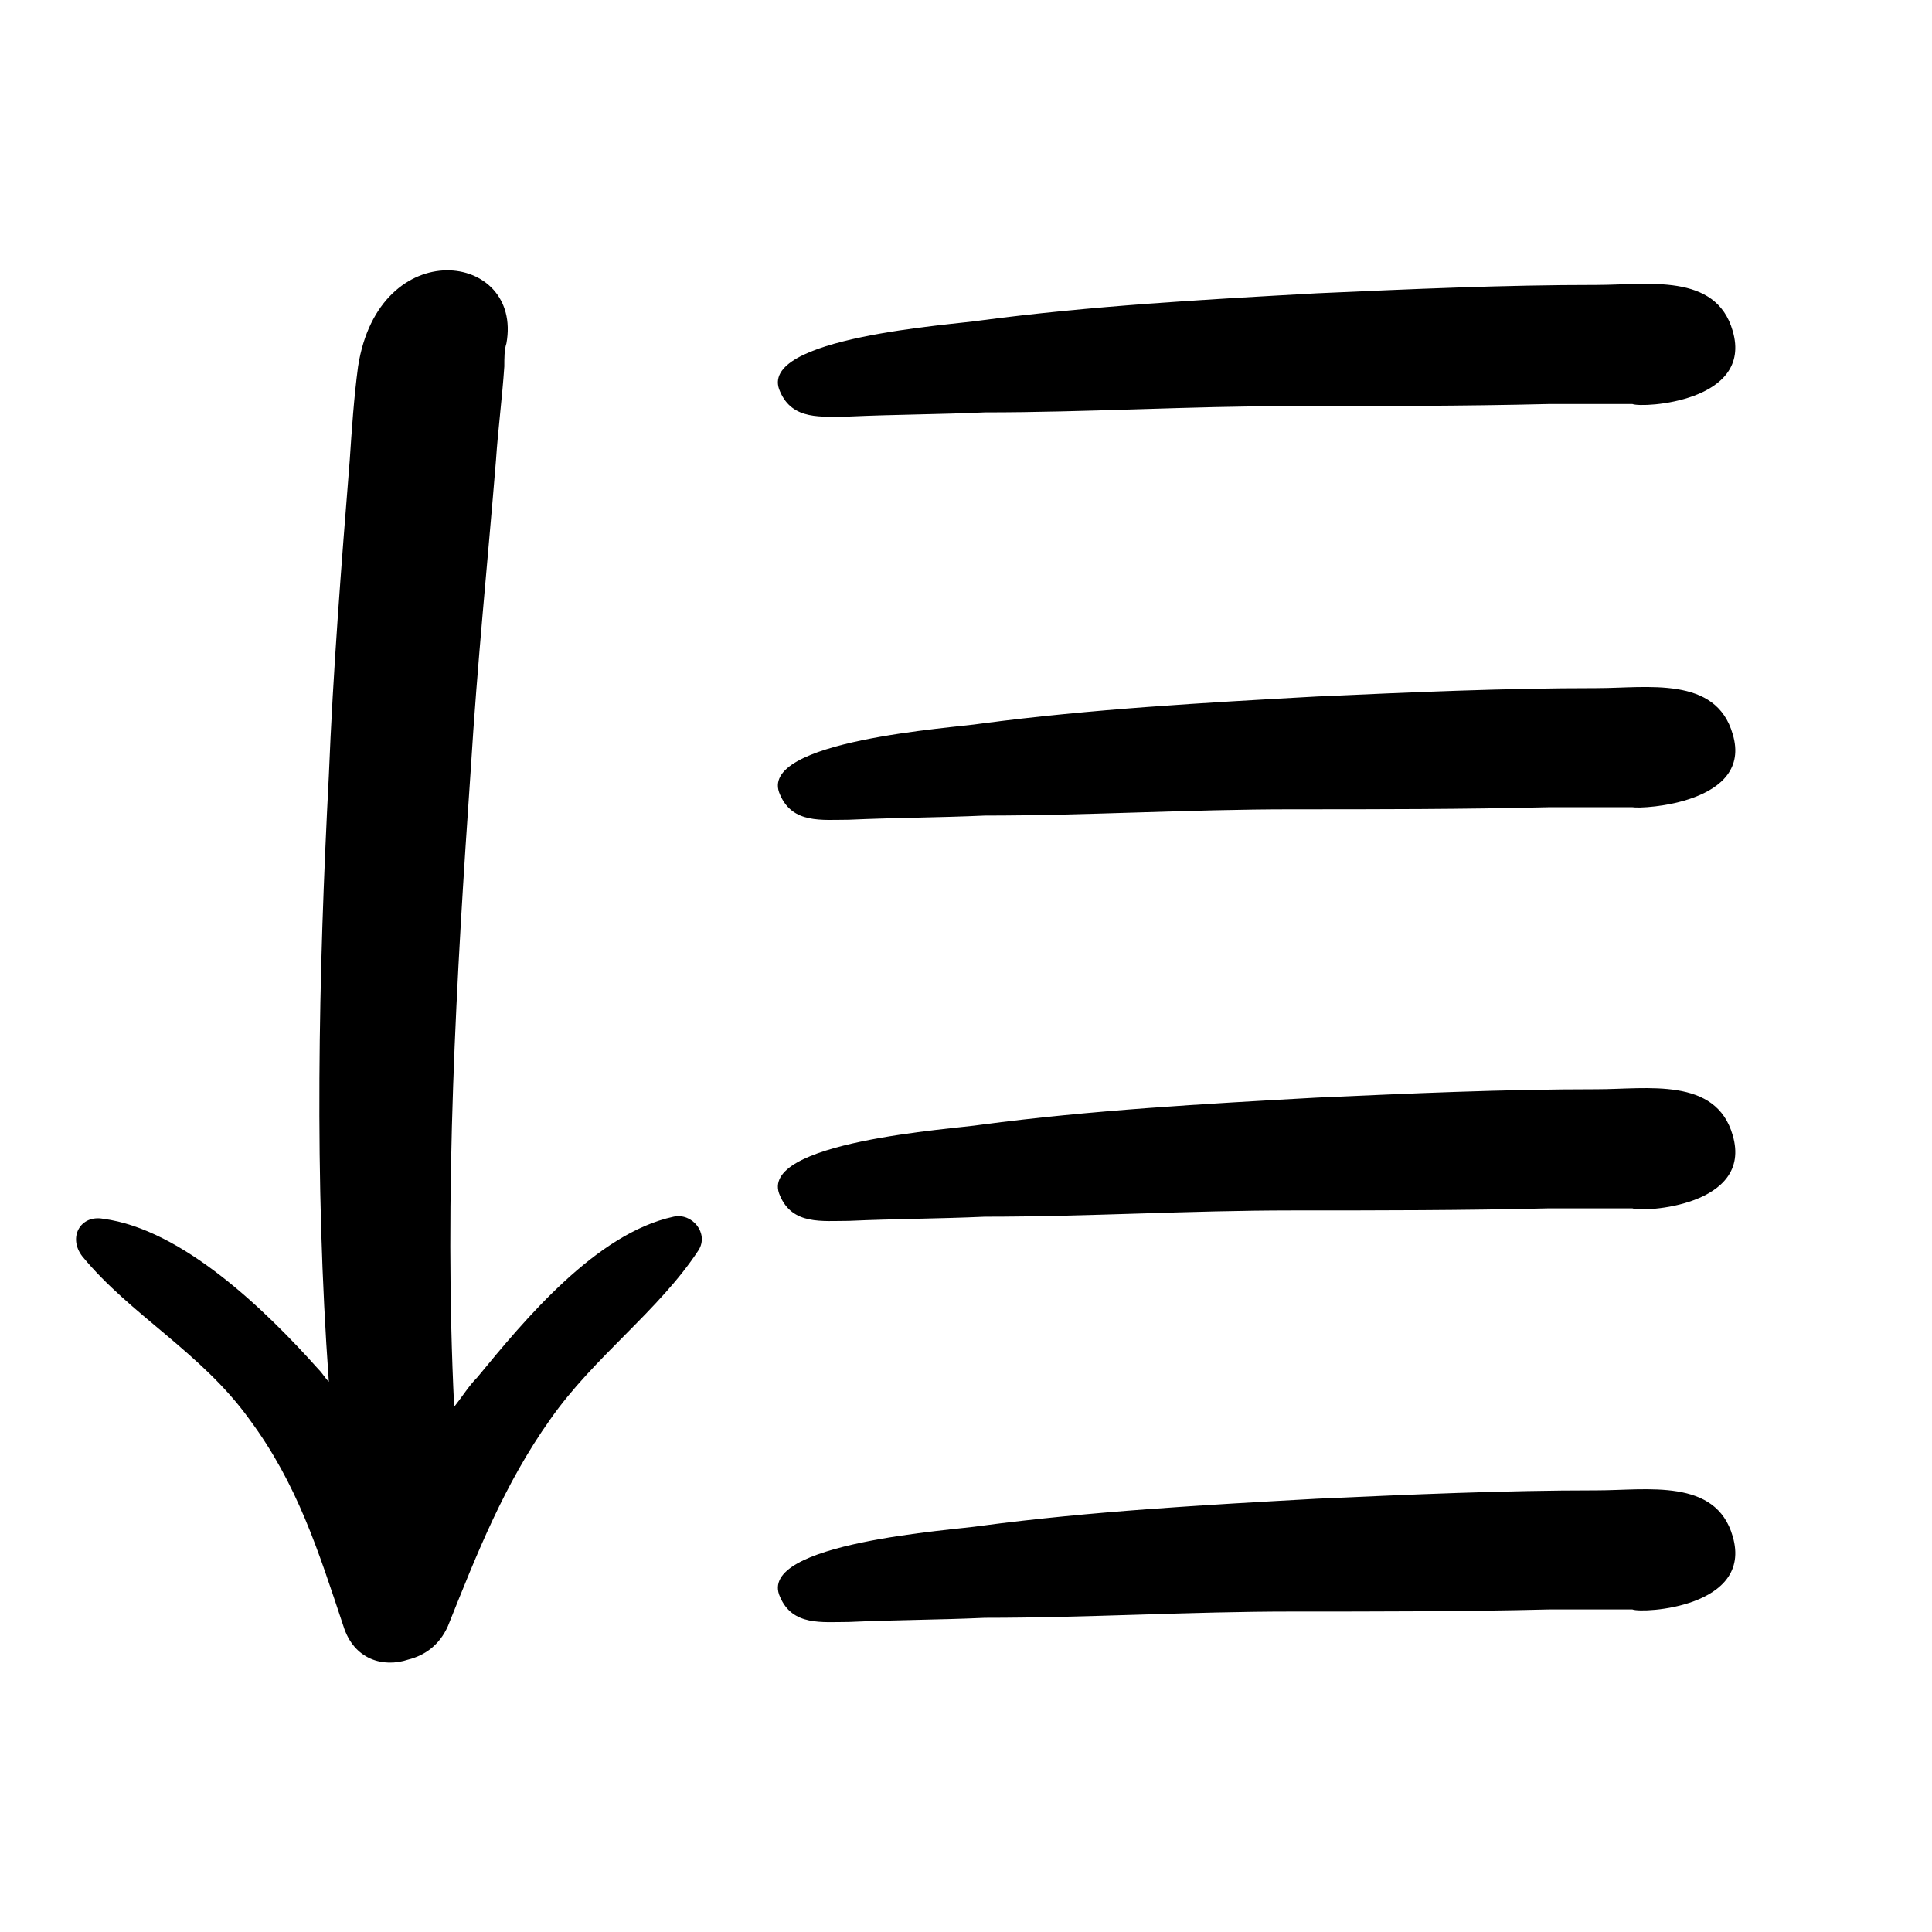
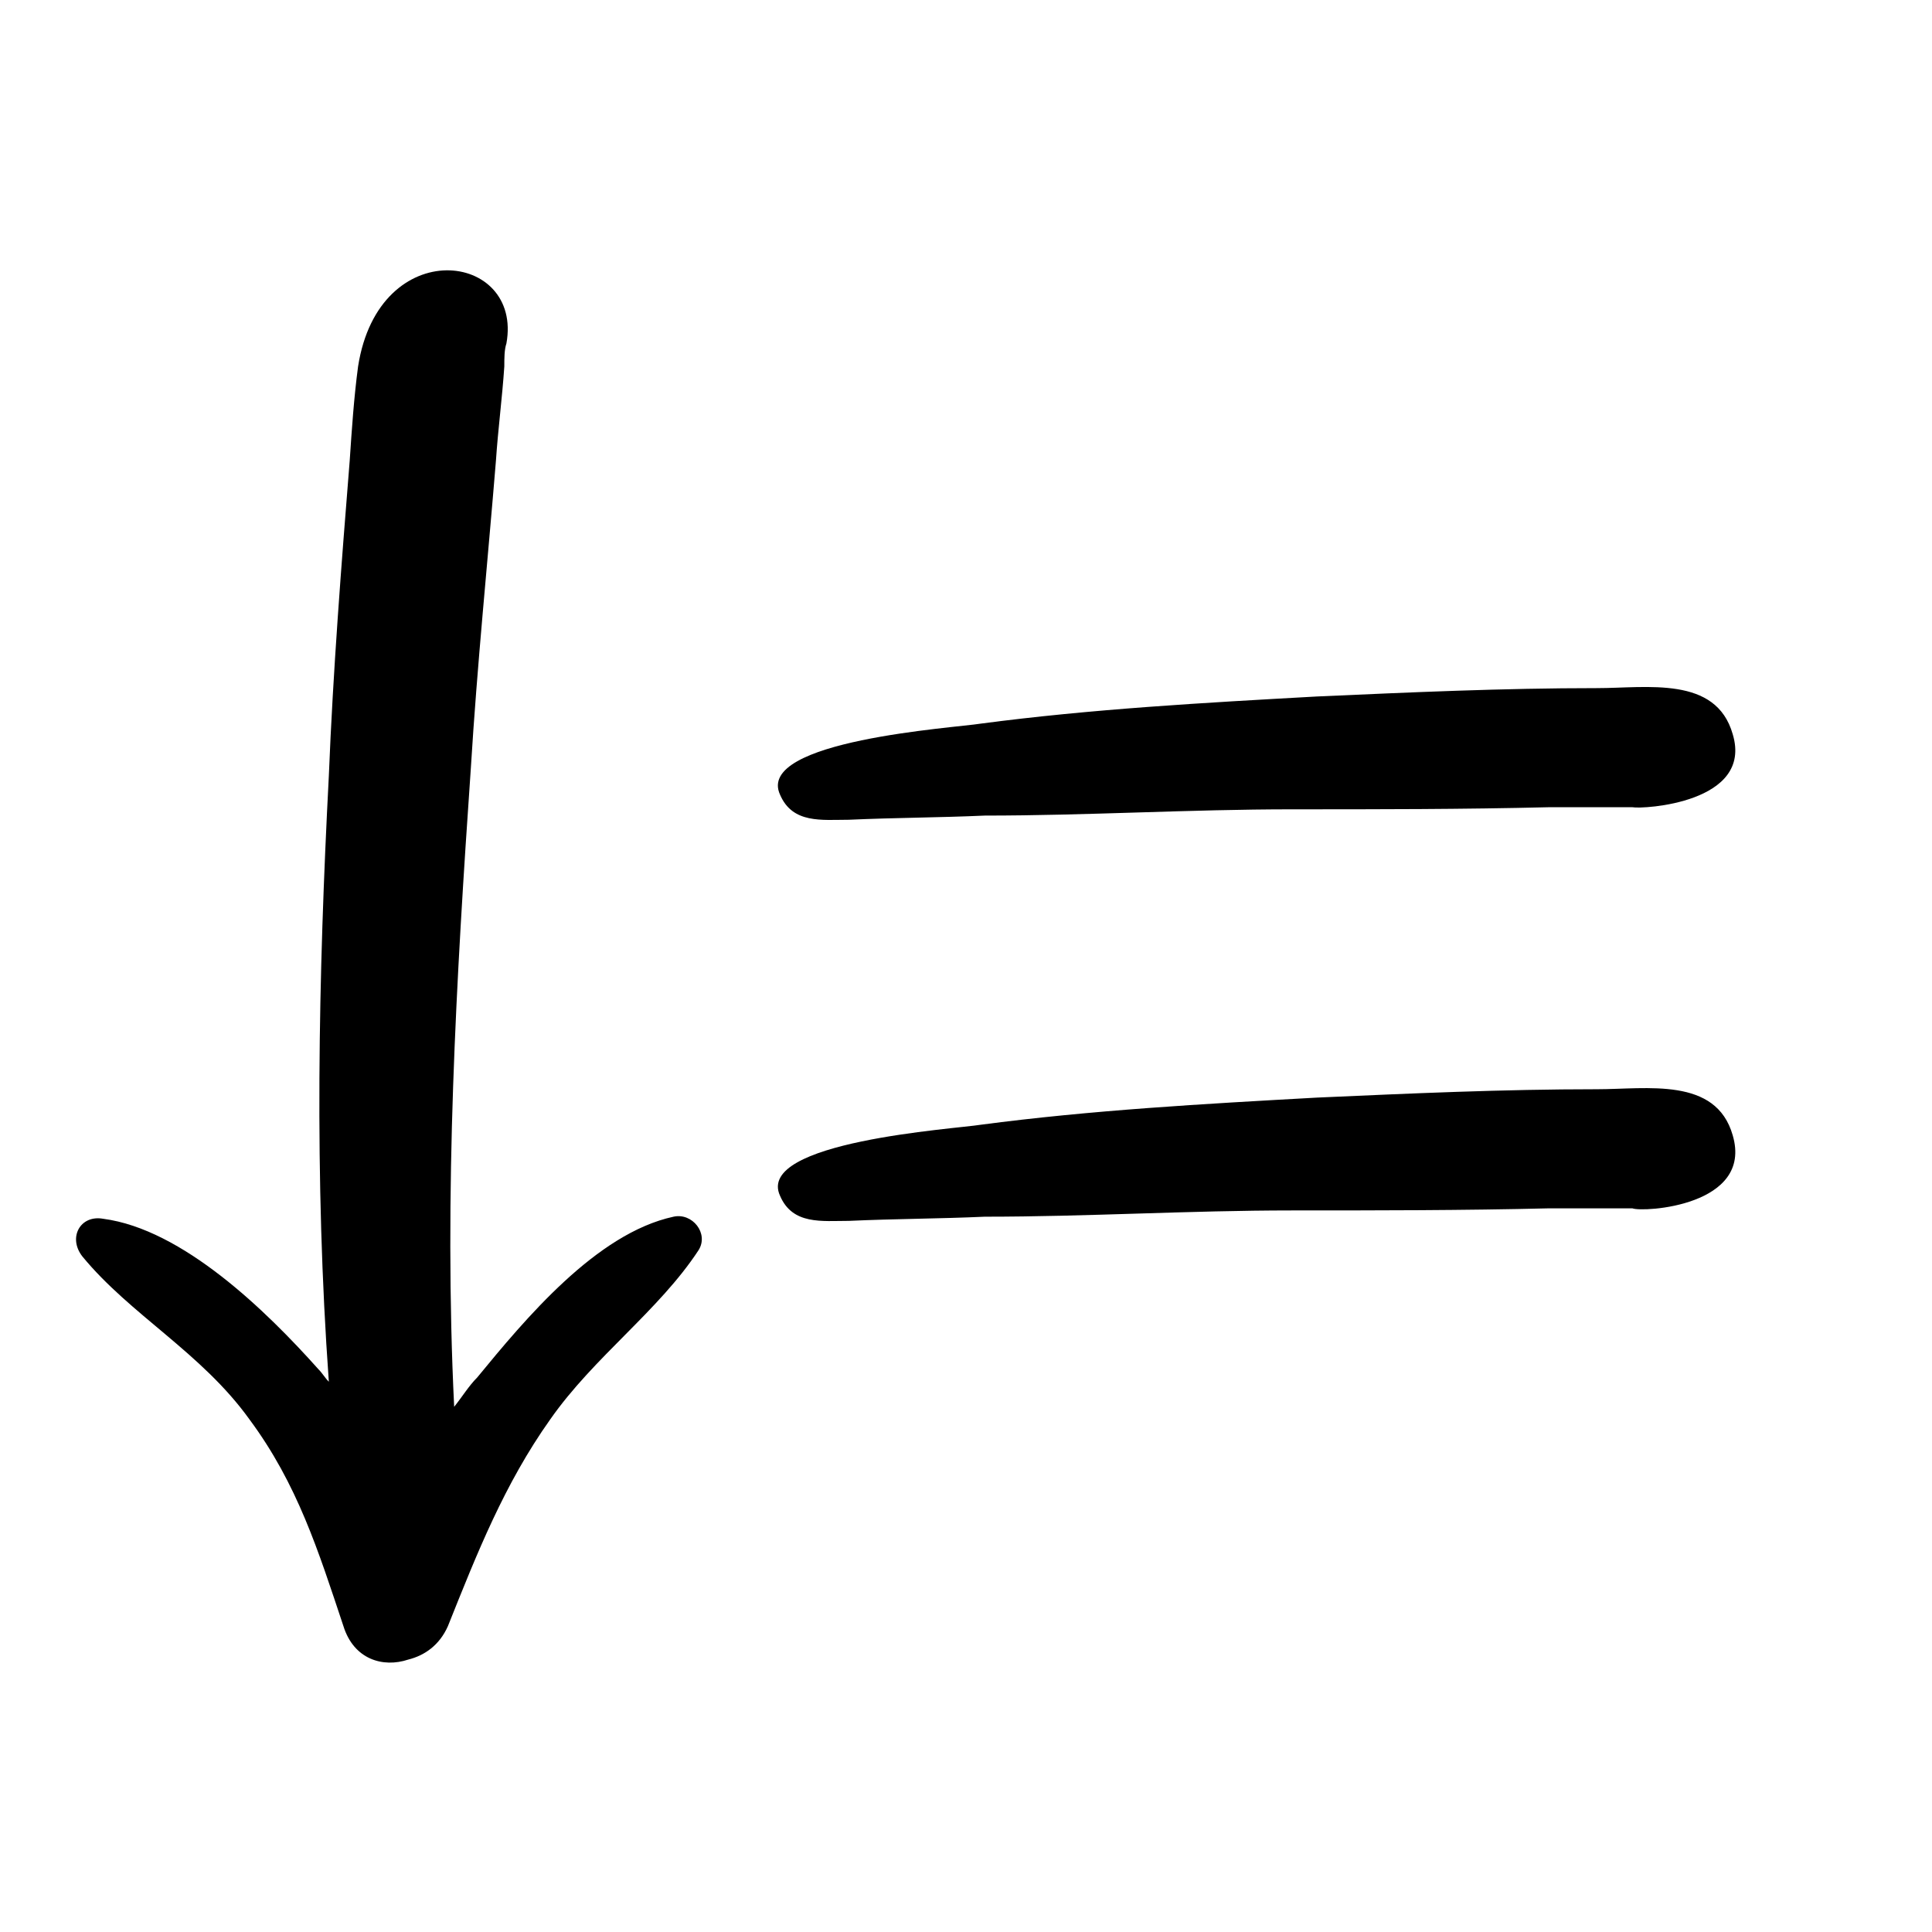
<svg xmlns="http://www.w3.org/2000/svg" fill="#000000" width="800px" height="800px" version="1.1" viewBox="144 144 512 512">
  <g>
-     <path d="m603.18 231.69c-4.43-15.5-22.699-12.18-35.988-12.18-24.914 0-49.273 1.105-74.188 2.215-29.895 1.66-59.793 3.32-89.137 7.199-6.644 1.105-59.793 4.43-53.148 18.824 3.32 7.75 11.074 6.644 18.27 6.644 12.18-0.555 23.805-0.555 35.988-1.105 27.129 0 54.258-1.66 81.383-1.66 22.699 0 45.398 0 68.098-0.555h22.145c2.769 1.102 32.113-0.559 26.578-19.383z" />
    <path d="m603.18 338.54c-4.43-15.5-22.699-12.18-35.988-12.18-24.914 0-49.273 1.105-74.188 2.215-29.895 1.66-59.793 3.32-89.137 7.199-6.644 1.105-59.793 4.43-53.148 18.824 3.32 7.75 11.074 6.644 18.27 6.644 12.18-0.555 23.805-0.555 35.988-1.105 27.129 0 54.258-1.66 81.383-1.66 22.699 0 45.398 0 68.098-0.555h22.145c2.769 0.551 32.113-1.109 26.578-19.383z" />
    <path d="m603.18 444.84c-4.43-15.5-22.699-12.18-35.988-12.18-24.914 0-49.273 1.105-74.188 2.215-29.895 1.66-59.793 3.32-89.137 7.199-6.644 1.105-59.793 4.43-53.148 18.824 3.32 7.75 11.074 6.644 18.27 6.644 12.18-0.555 23.805-0.555 35.988-1.105 27.129 0 54.258-1.66 81.383-1.66 22.699 0 45.398 0 68.098-0.555h22.145c2.769 1.102 32.113-0.559 26.578-19.383z" />
-     <path d="m603.18 551.14c-4.43-15.5-22.699-12.18-35.988-12.18-24.914 0-49.273 1.105-74.188 2.215-29.895 1.66-59.793 3.32-89.137 7.199-6.644 1.105-59.793 4.43-53.148 18.824 3.32 7.75 11.074 6.644 18.27 6.644 12.18-0.555 23.805-0.555 35.988-1.105 27.129 0 54.258-1.66 81.383-1.66 22.699 0 45.398 0 68.098-0.555h22.145c2.769 1.102 32.113-0.559 26.578-19.383z" />
    <path d="m210.1 520.14c12.734 17.164 18.27 34.879 24.914 54.809 2.769 8.859 10.52 11.074 17.164 8.859 4.43-1.105 8.305-3.875 10.52-8.859 7.75-19.379 14.949-37.648 27.129-54.809 11.625-16.609 28.789-28.789 39.309-44.844 2.769-4.43-1.66-9.965-6.644-8.859-20.484 4.43-39.309 27.129-52.043 42.629-2.215 2.215-3.875 4.984-6.09 7.75-2.769-56.473 0.555-113.5 4.43-169.41 1.66-27.129 4.43-54.258 6.644-81.383 0.555-8.305 1.66-16.609 2.215-24.914 0-2.215 0-4.43 0.555-6.09 4.43-24.359-33.773-29.344-39.309 6.09-1.105 8.305-1.66 16.609-2.215 24.914-2.215 27.684-4.43 55.918-5.535 83.598-2.769 53.148-3.875 106.85 0 160.55-1.105-1.105-1.66-2.215-2.769-3.32-13.84-15.5-35.988-37.094-57.023-39.863-6.09-1.105-9.41 4.984-5.535 9.965 12.727 15.508 31.551 25.473 44.285 43.188z" />
  </g>
</svg>